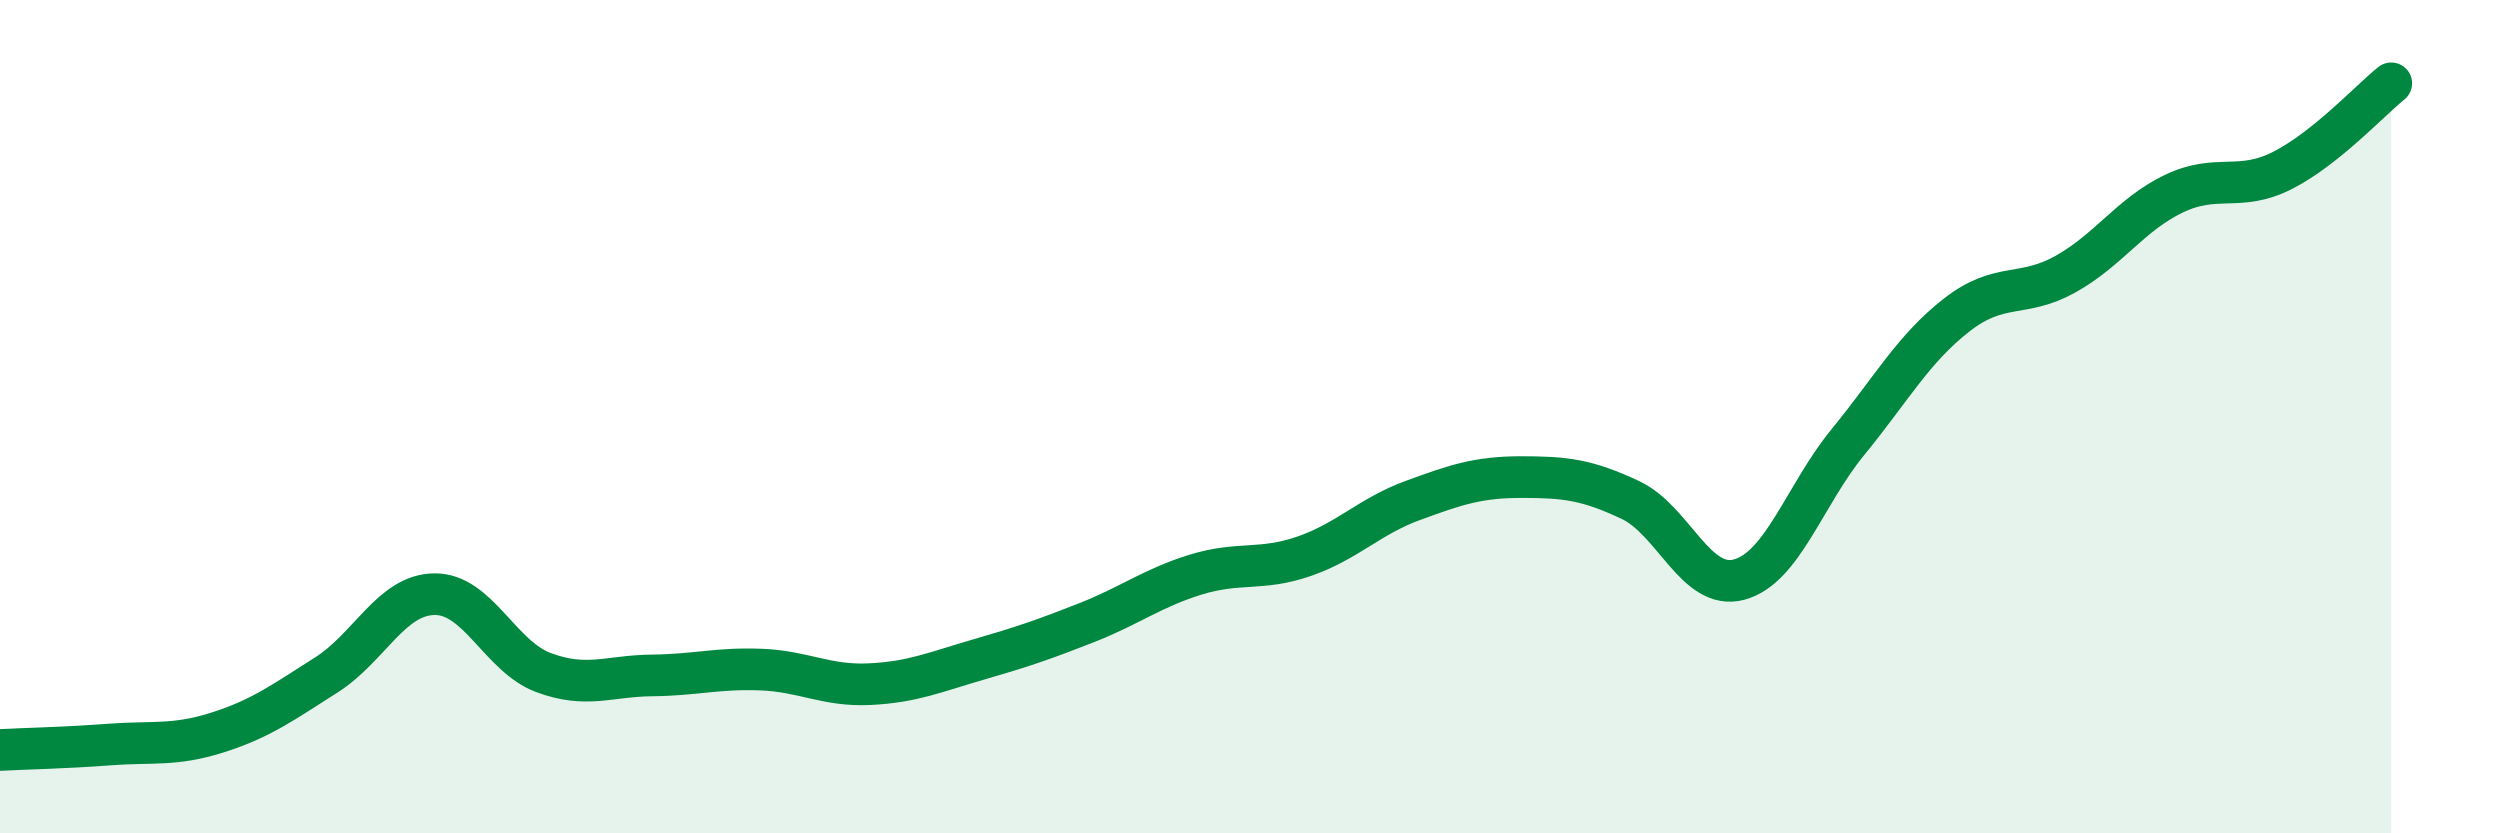
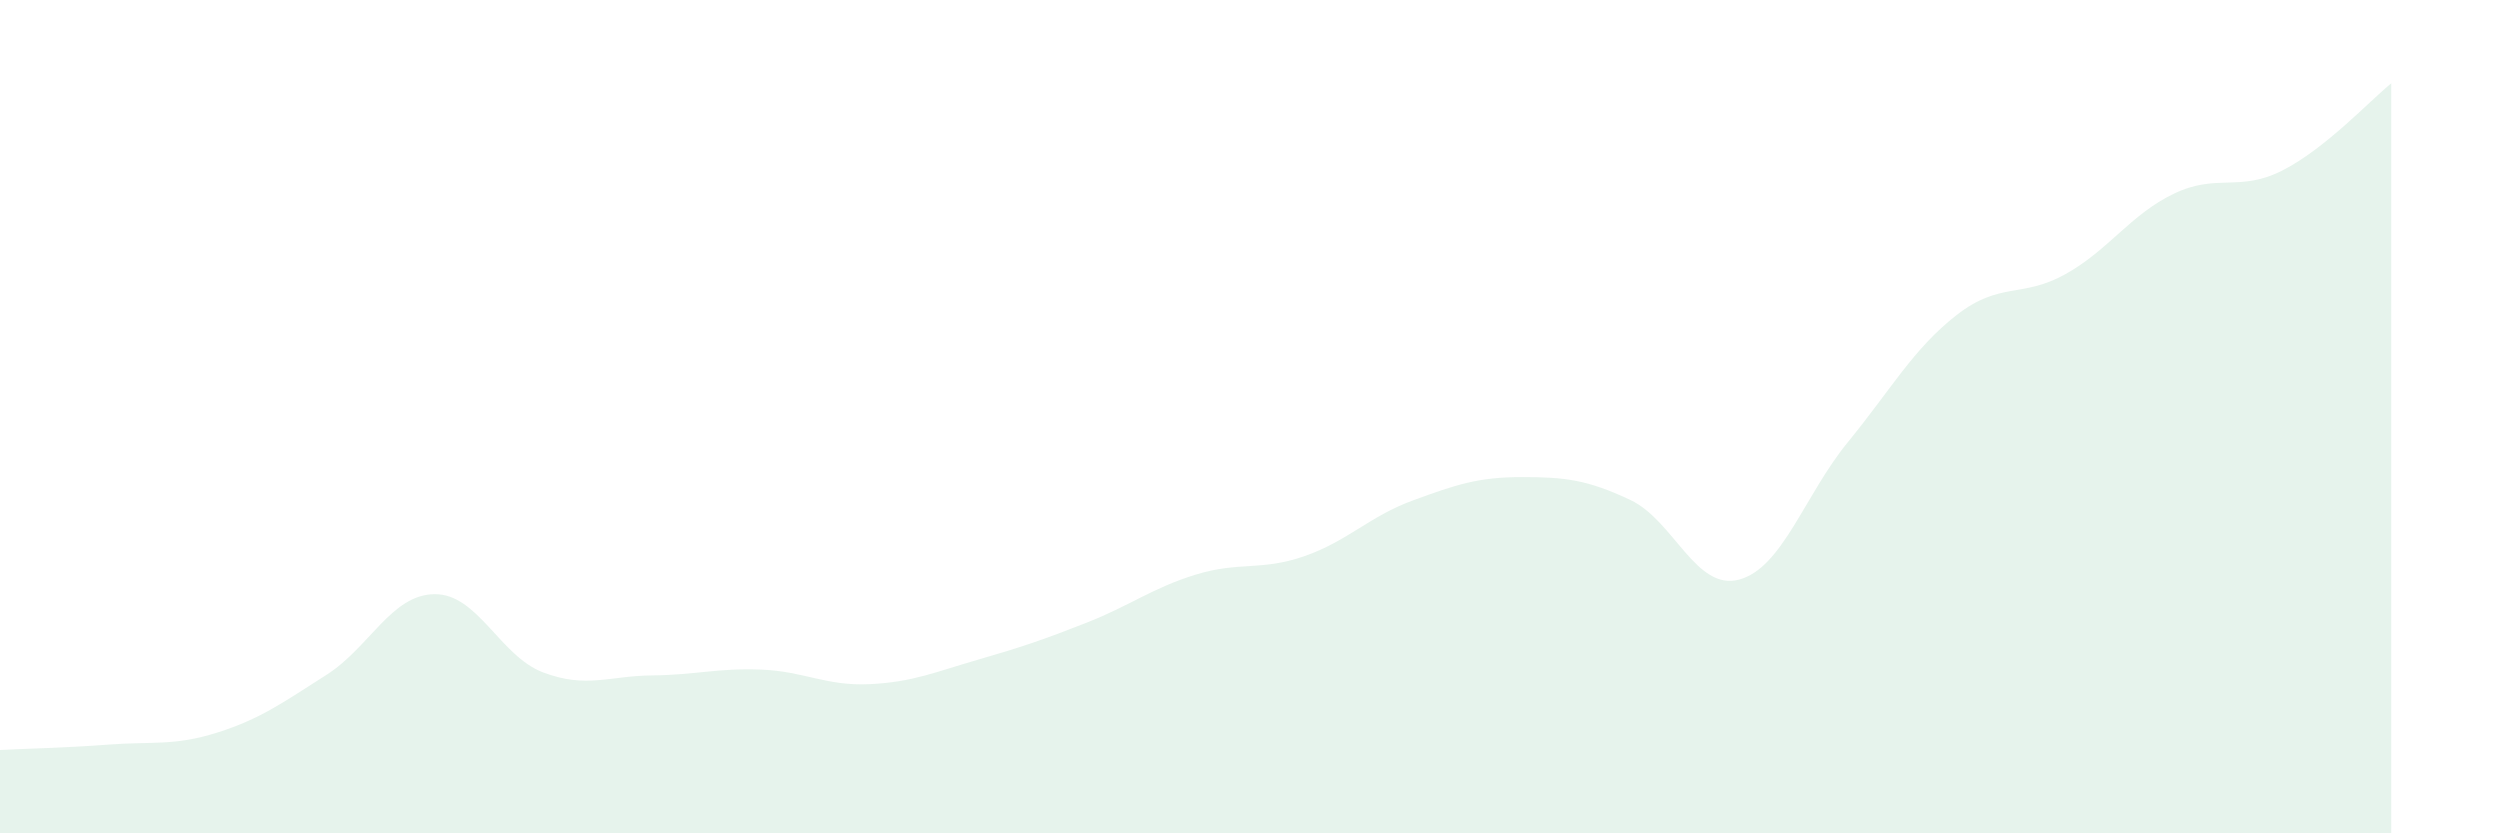
<svg xmlns="http://www.w3.org/2000/svg" width="60" height="20" viewBox="0 0 60 20">
  <path d="M 0,18 C 0.52,17.97 1.57,17.95 2.61,17.87 C 3.65,17.79 4.18,17.91 5.22,17.58 C 6.26,17.25 6.79,16.86 7.83,16.2 C 8.87,15.54 9.39,14.27 10.43,14.26 C 11.47,14.25 12,15.75 13.04,16.14 C 14.08,16.53 14.61,16.22 15.65,16.21 C 16.69,16.2 17.22,16.03 18.26,16.07 C 19.3,16.11 19.83,16.47 20.87,16.42 C 21.91,16.37 22.44,16.13 23.48,15.83 C 24.52,15.53 25.05,15.35 26.09,14.94 C 27.13,14.53 27.66,14.11 28.7,13.79 C 29.74,13.47 30.26,13.71 31.3,13.35 C 32.34,12.99 32.87,12.39 33.91,12.01 C 34.95,11.63 35.48,11.45 36.52,11.45 C 37.56,11.45 38.09,11.51 39.13,12 C 40.17,12.49 40.7,14.19 41.74,13.91 C 42.78,13.63 43.31,11.88 44.35,10.61 C 45.39,9.34 45.92,8.37 46.96,7.56 C 48,6.75 48.53,7.16 49.57,6.58 C 50.61,6 51.13,5.15 52.17,4.65 C 53.21,4.15 53.74,4.62 54.78,4.09 C 55.82,3.56 56.87,2.42 57.39,2L57.39 20L0 20Z" fill="#008740" opacity="0.1" stroke-linecap="round" stroke-linejoin="round" />
-   <path d="M 0,18 C 0.52,17.97 1.57,17.95 2.61,17.87 C 3.65,17.79 4.18,17.91 5.22,17.58 C 6.26,17.25 6.79,16.86 7.83,16.2 C 8.87,15.54 9.39,14.27 10.43,14.26 C 11.47,14.25 12,15.75 13.04,16.14 C 14.08,16.53 14.61,16.22 15.65,16.21 C 16.69,16.2 17.22,16.03 18.26,16.07 C 19.3,16.11 19.83,16.47 20.87,16.42 C 21.91,16.37 22.44,16.13 23.48,15.83 C 24.52,15.53 25.05,15.35 26.09,14.94 C 27.13,14.53 27.66,14.11 28.7,13.79 C 29.74,13.47 30.26,13.71 31.3,13.35 C 32.34,12.99 32.87,12.39 33.91,12.01 C 34.95,11.63 35.48,11.45 36.52,11.45 C 37.56,11.45 38.09,11.51 39.13,12 C 40.17,12.49 40.7,14.19 41.74,13.91 C 42.78,13.63 43.31,11.88 44.35,10.61 C 45.39,9.34 45.92,8.37 46.96,7.56 C 48,6.75 48.53,7.16 49.57,6.58 C 50.61,6 51.13,5.15 52.17,4.65 C 53.21,4.15 53.74,4.62 54.78,4.09 C 55.82,3.56 56.87,2.42 57.39,2" stroke="#008740" stroke-width="1" fill="none" stroke-linecap="round" stroke-linejoin="round" />
</svg>